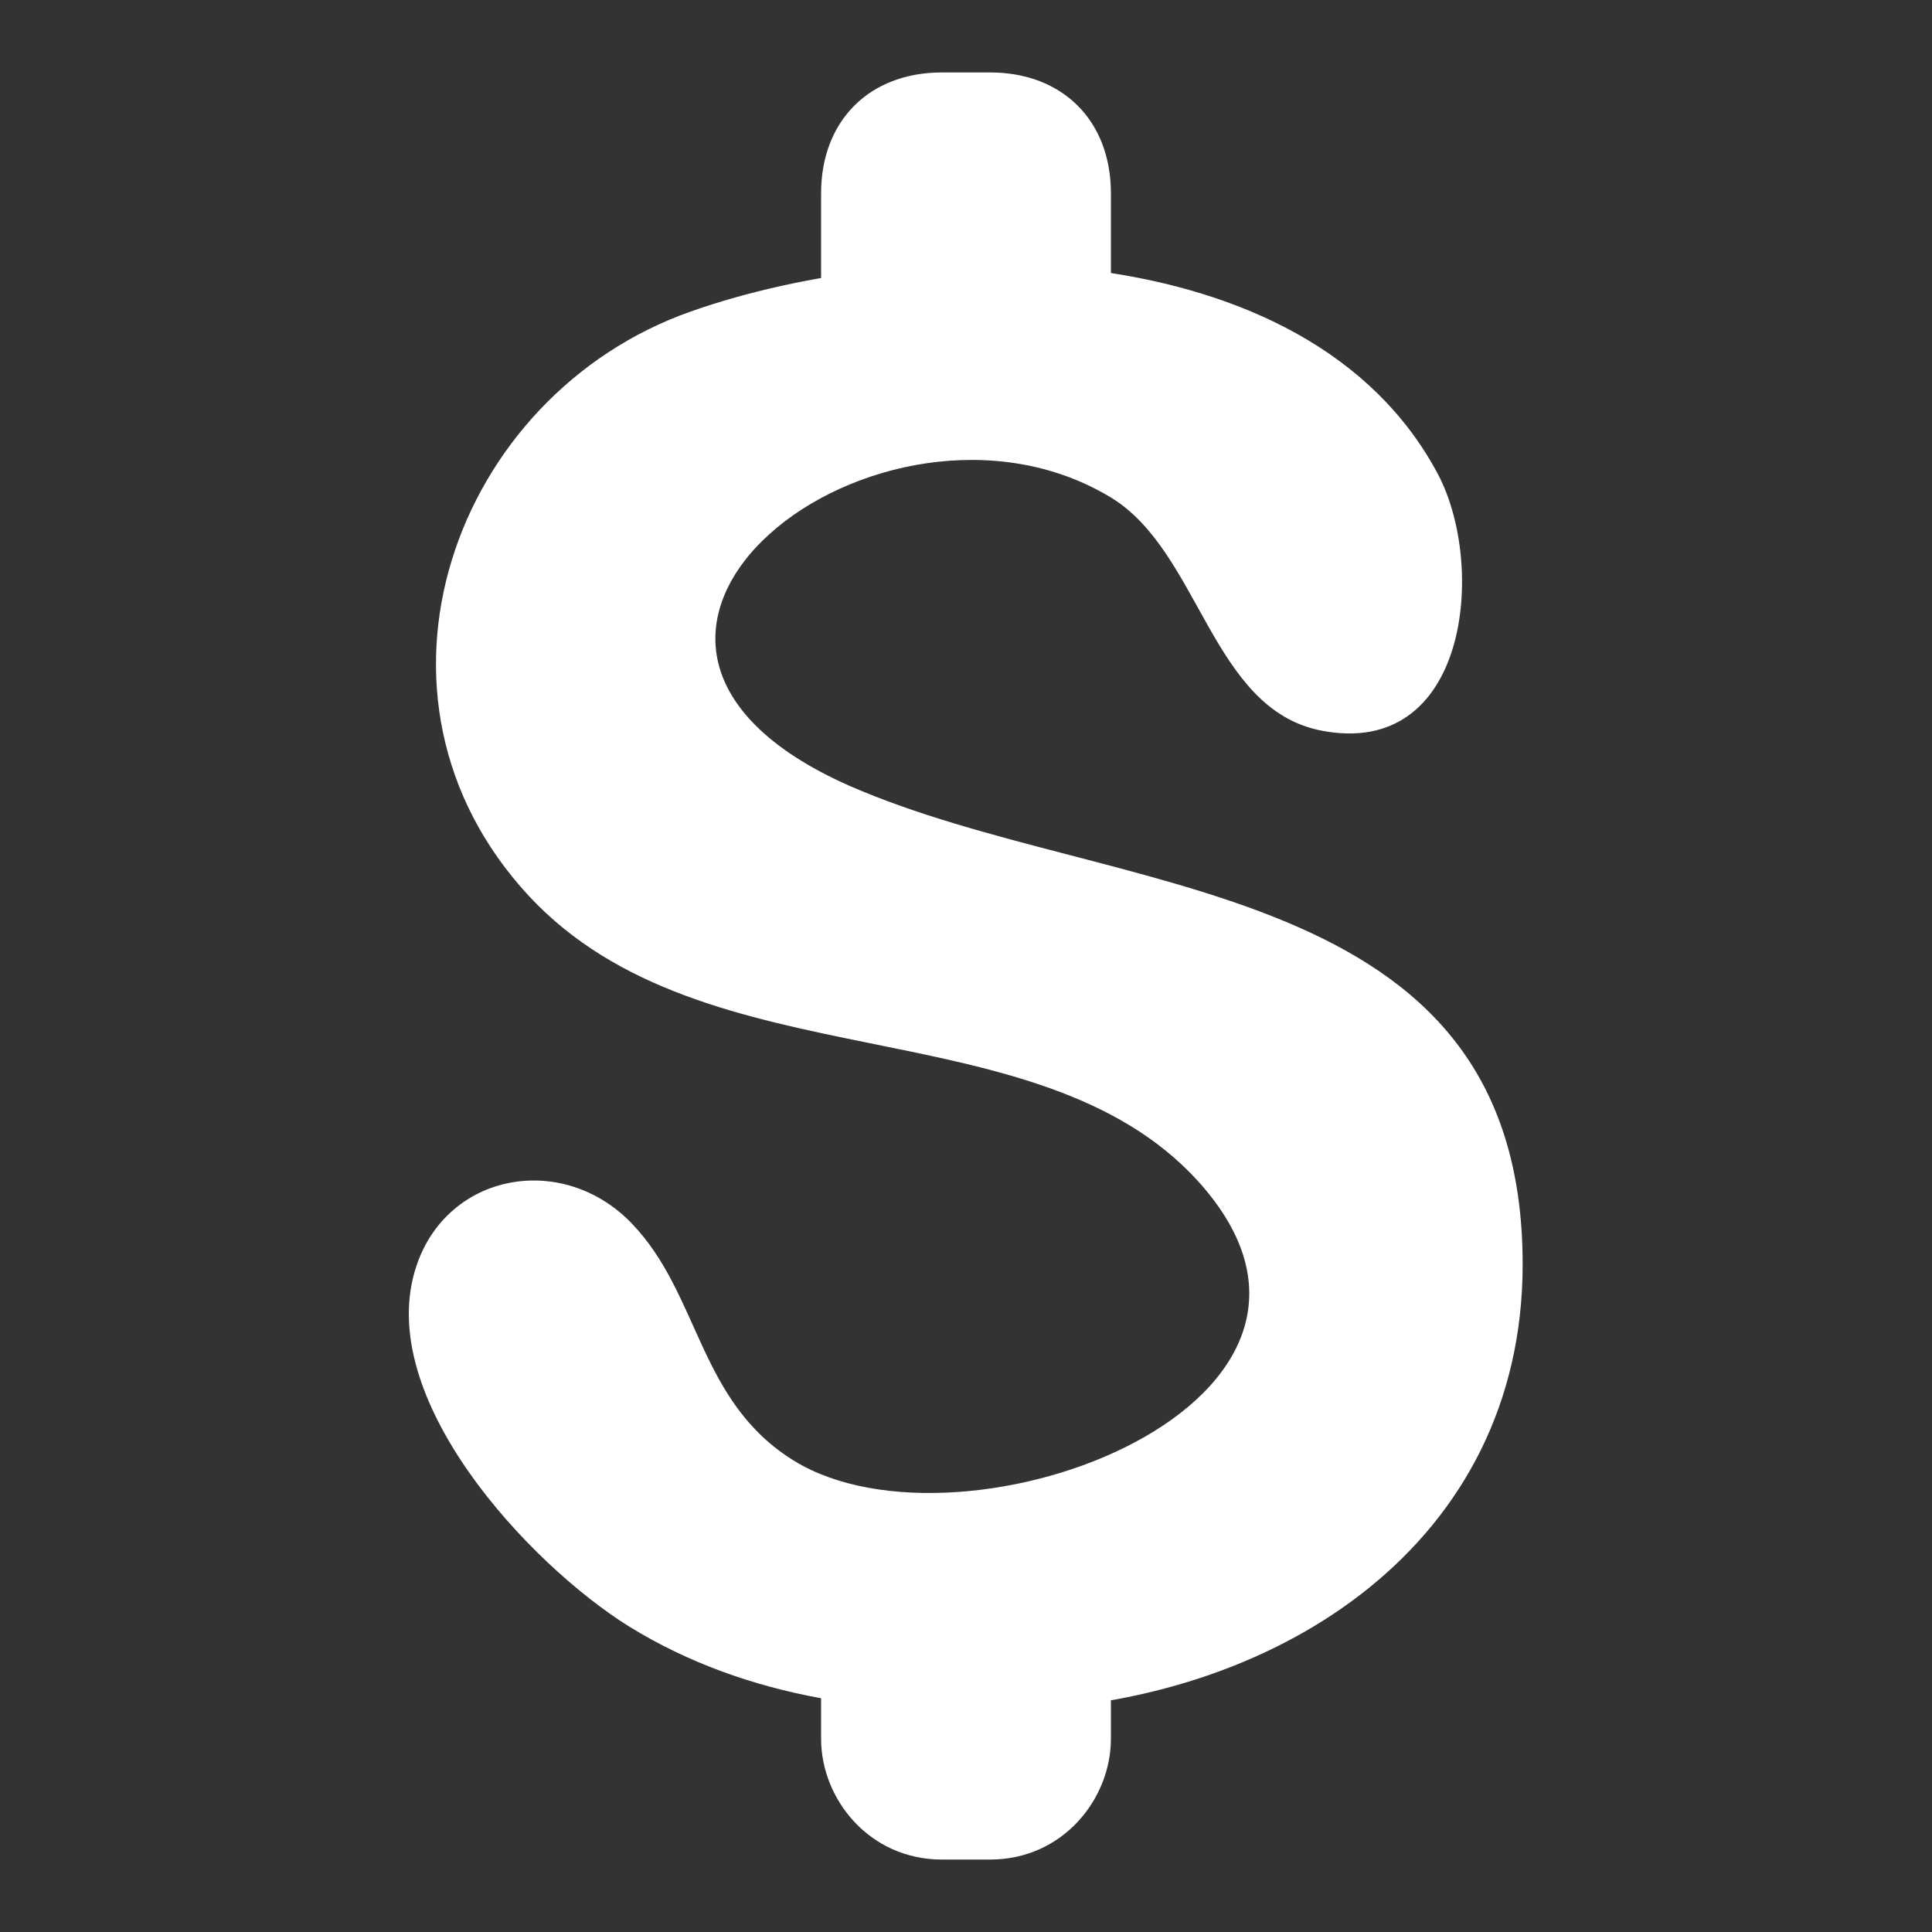
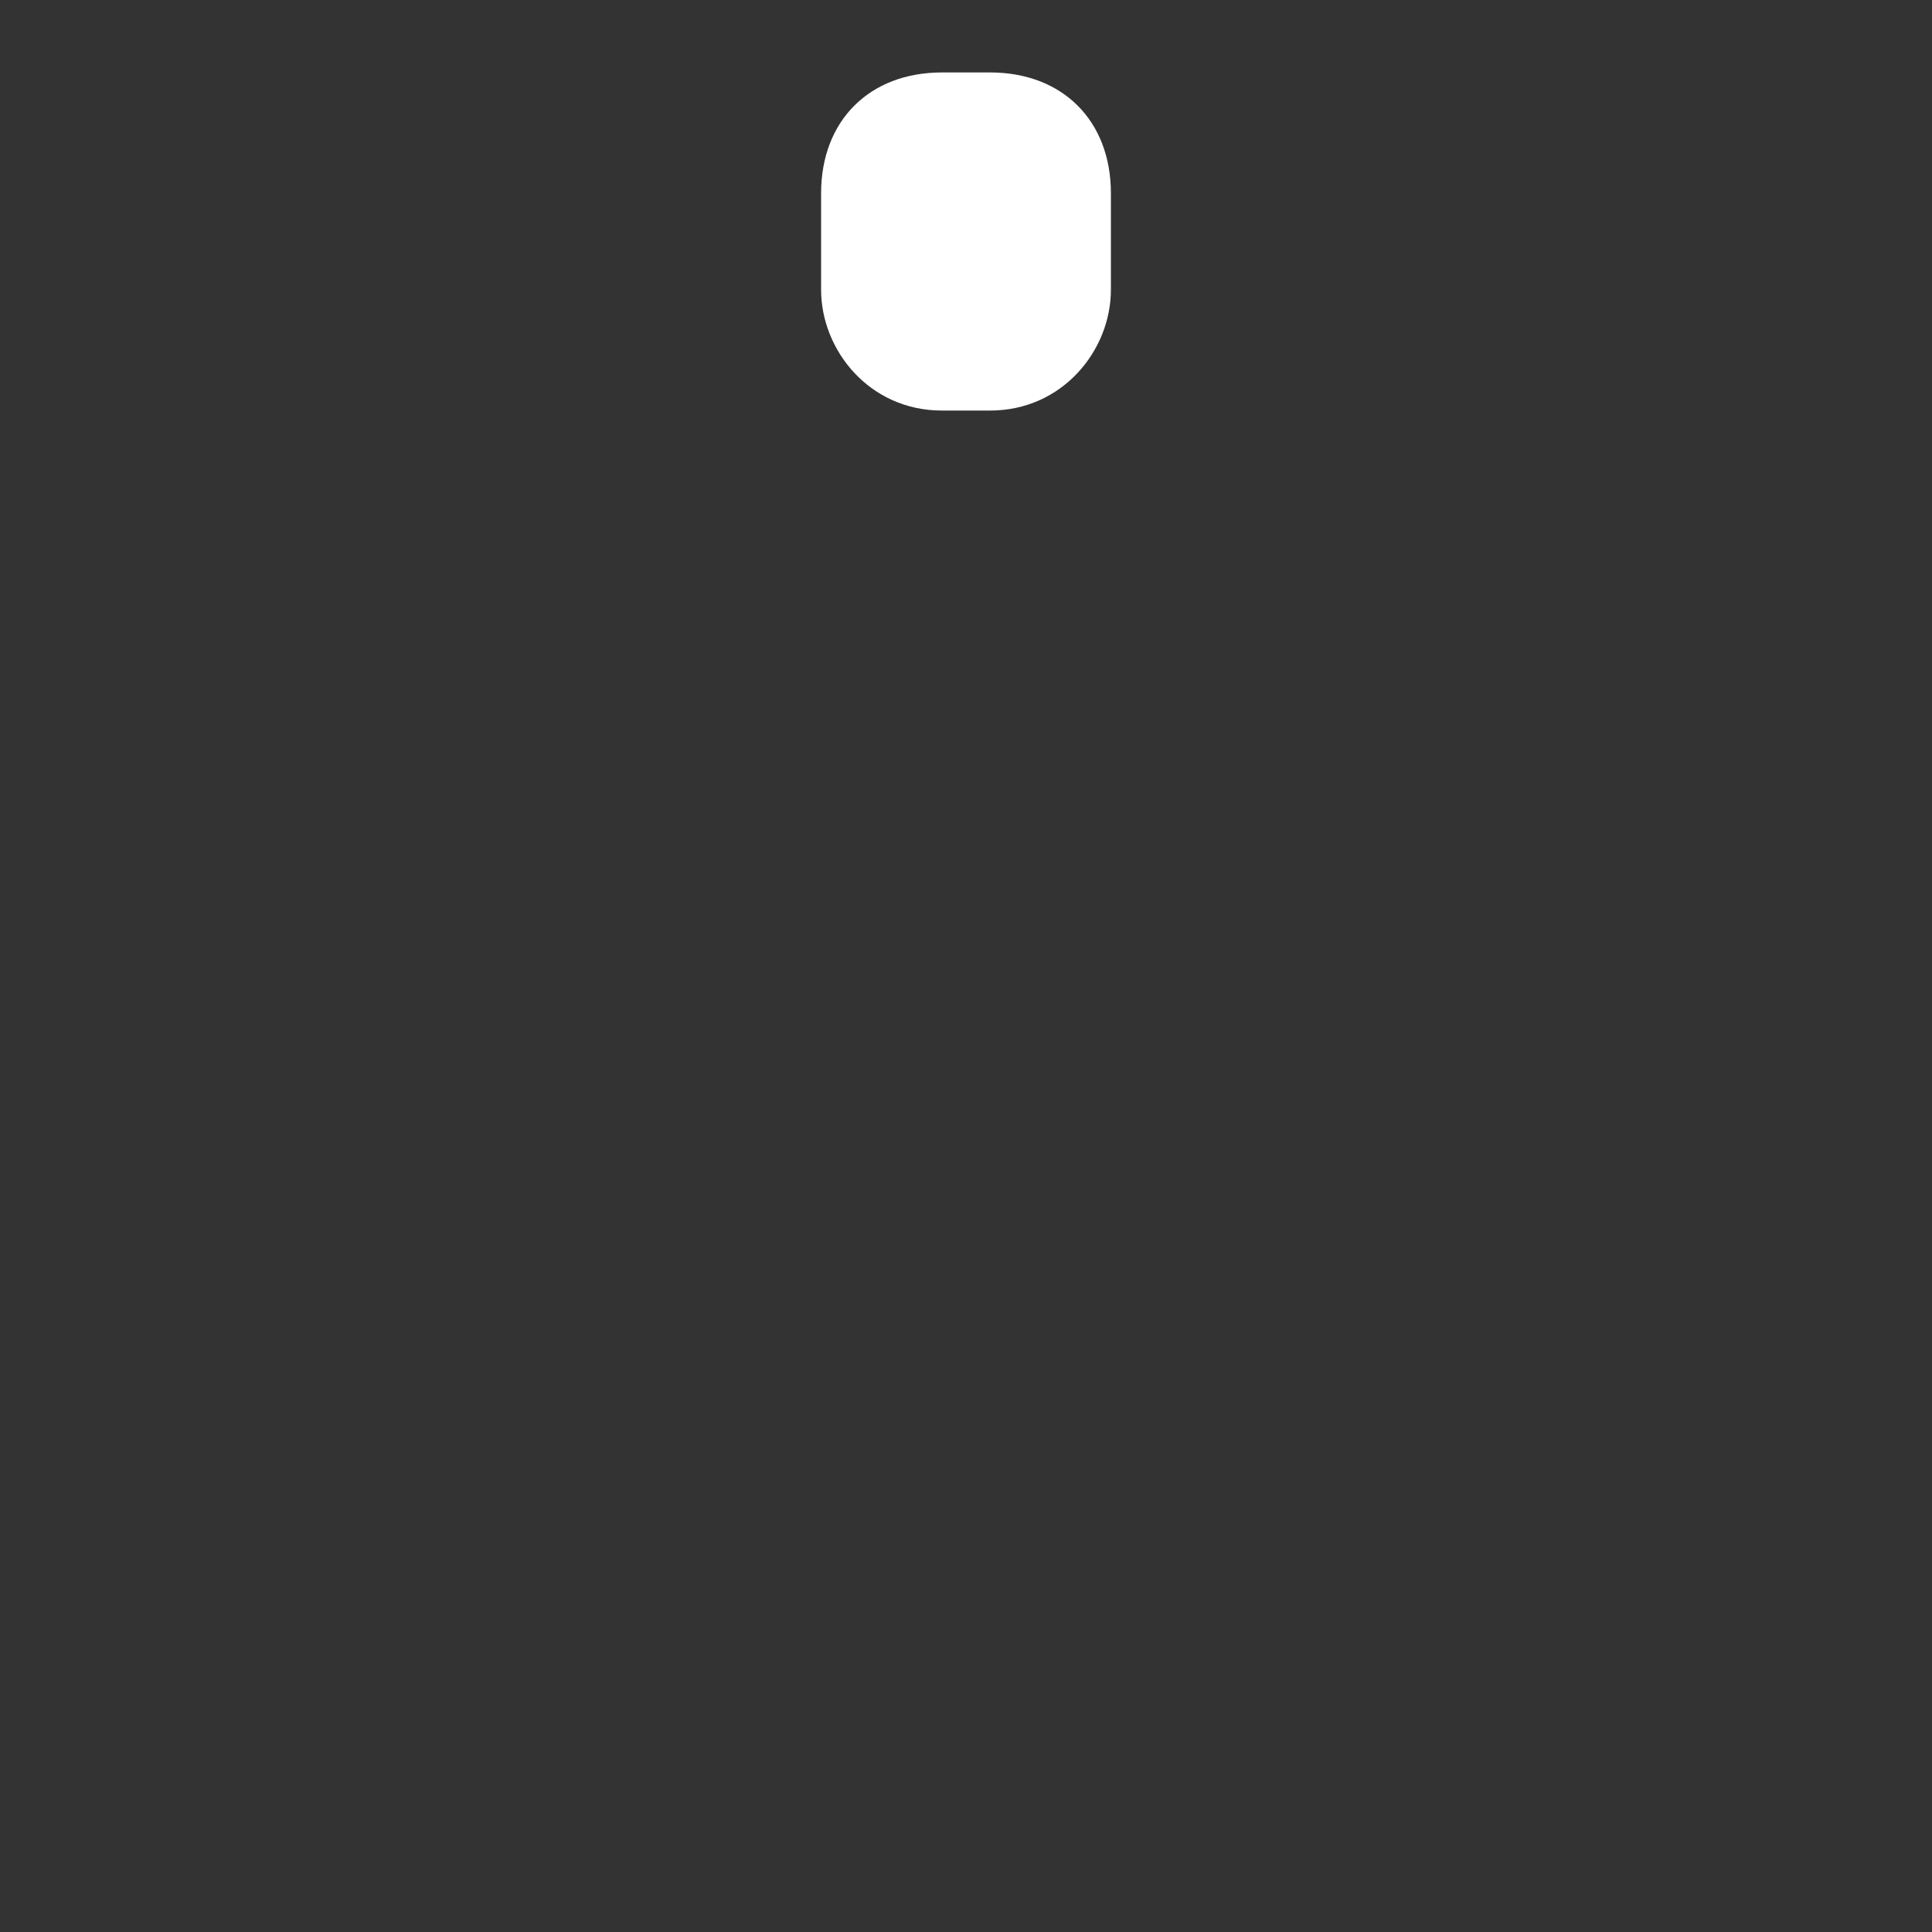
<svg xmlns="http://www.w3.org/2000/svg" enable-background="new 0 0 160 160" viewBox="0 0 160 160">
  <rect x="0" y="0" width="160" height="160" fill="#333333" stroke="none" />
  <g fill="#fff">
-     <path d="m126.1 104.7c0 23.1-20 35.9-41.2 36.9-11.5.5-22.9-.8-32.8-6.9-8.2-5.1-21.3-19-17.6-29.9 2.6-7.7 12.1-9.4 17.8-3.5s5.5 14.8 13.5 19.7c14.1 8.6 49.9-5 33.4-23.2-13.4-14.7-40.8-7.9-55.4-23.6-15.3-16.5-6.2-41.5 13.4-48.4 18.4-6.5 51.1-6.9 61.9 13.5 4 7.6 2.5 23.6-9.7 21.2-9.1-1.8-10-14.8-17.4-19.3-19-11.5-49.3 11.7-21.6 23.9 21.8 9.5 55.7 7.2 55.7 39.6z" />
    <path d="m82 34h-4c-6 0-10-5-10-10v-8c0-6 4-10 10-10h4c6 0 10 4 10 10v8c0 5-4 10-10 10z" />
-     <path d="m82 154h-4c-6 0-10-5-10-10v-8c0-5 4-10 10-10h4c6 0 10 5 10 10v8c0 5-4 10-10 10z" />
  </g>
</svg>